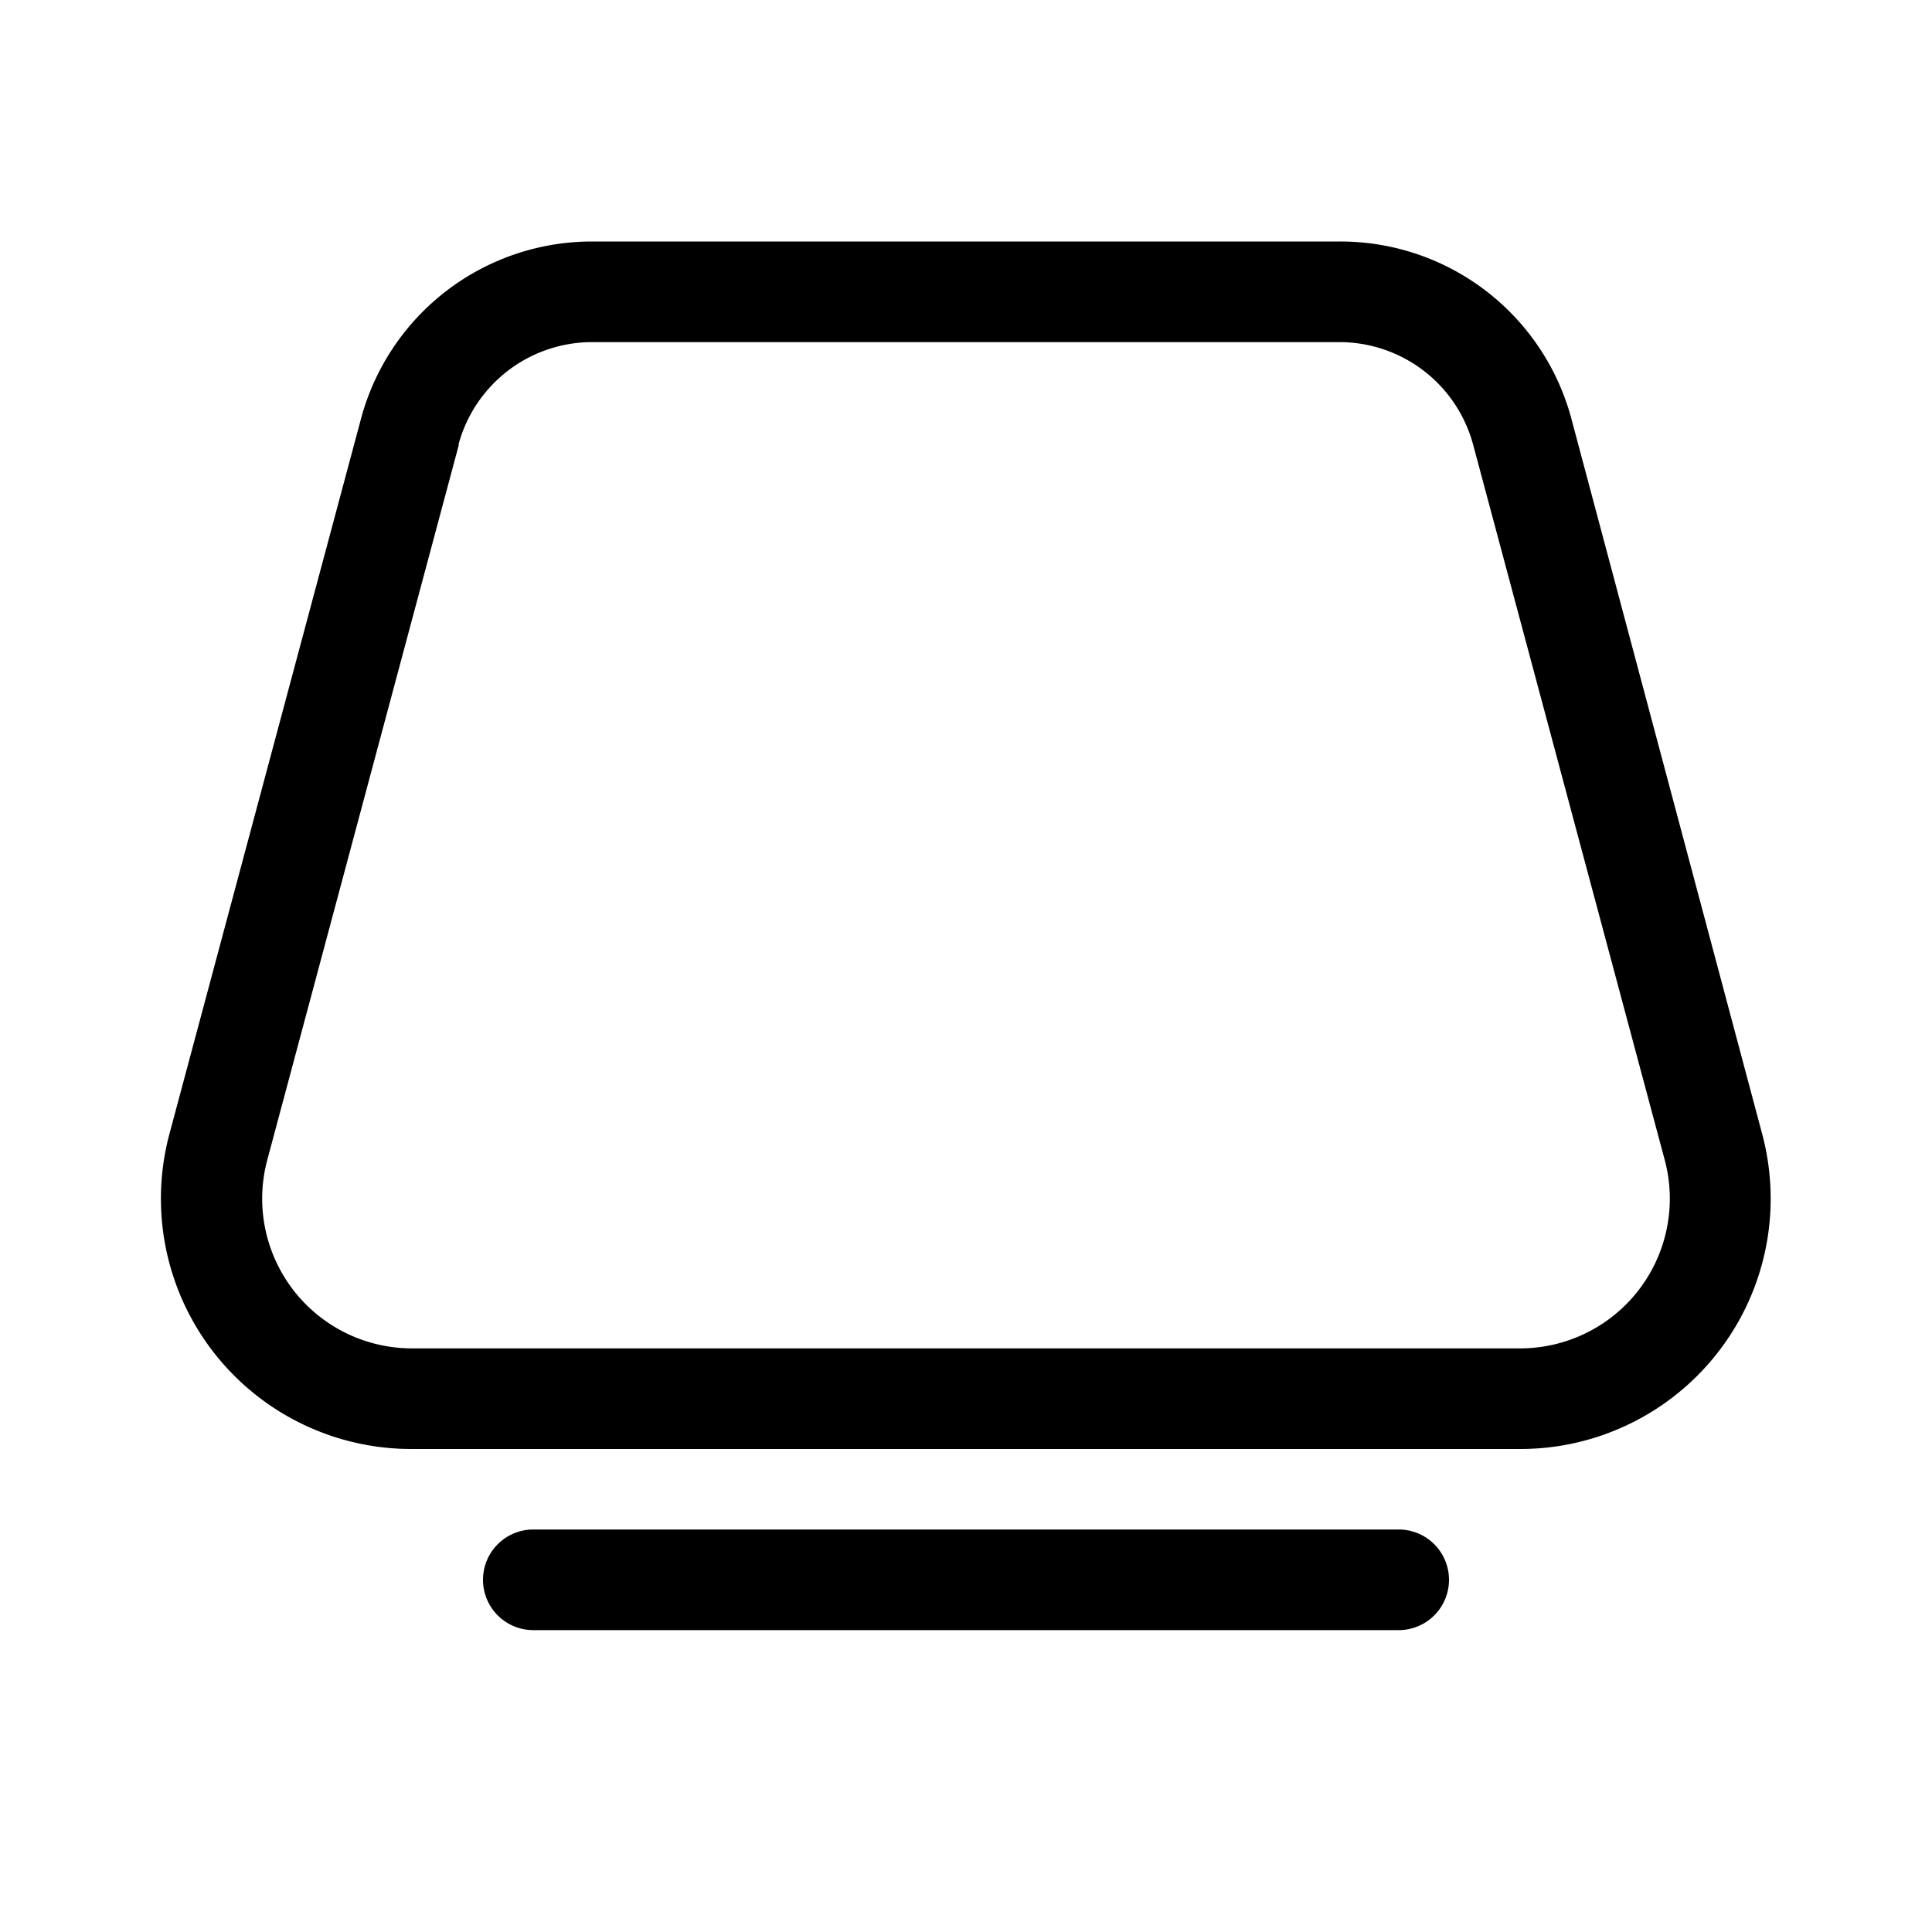
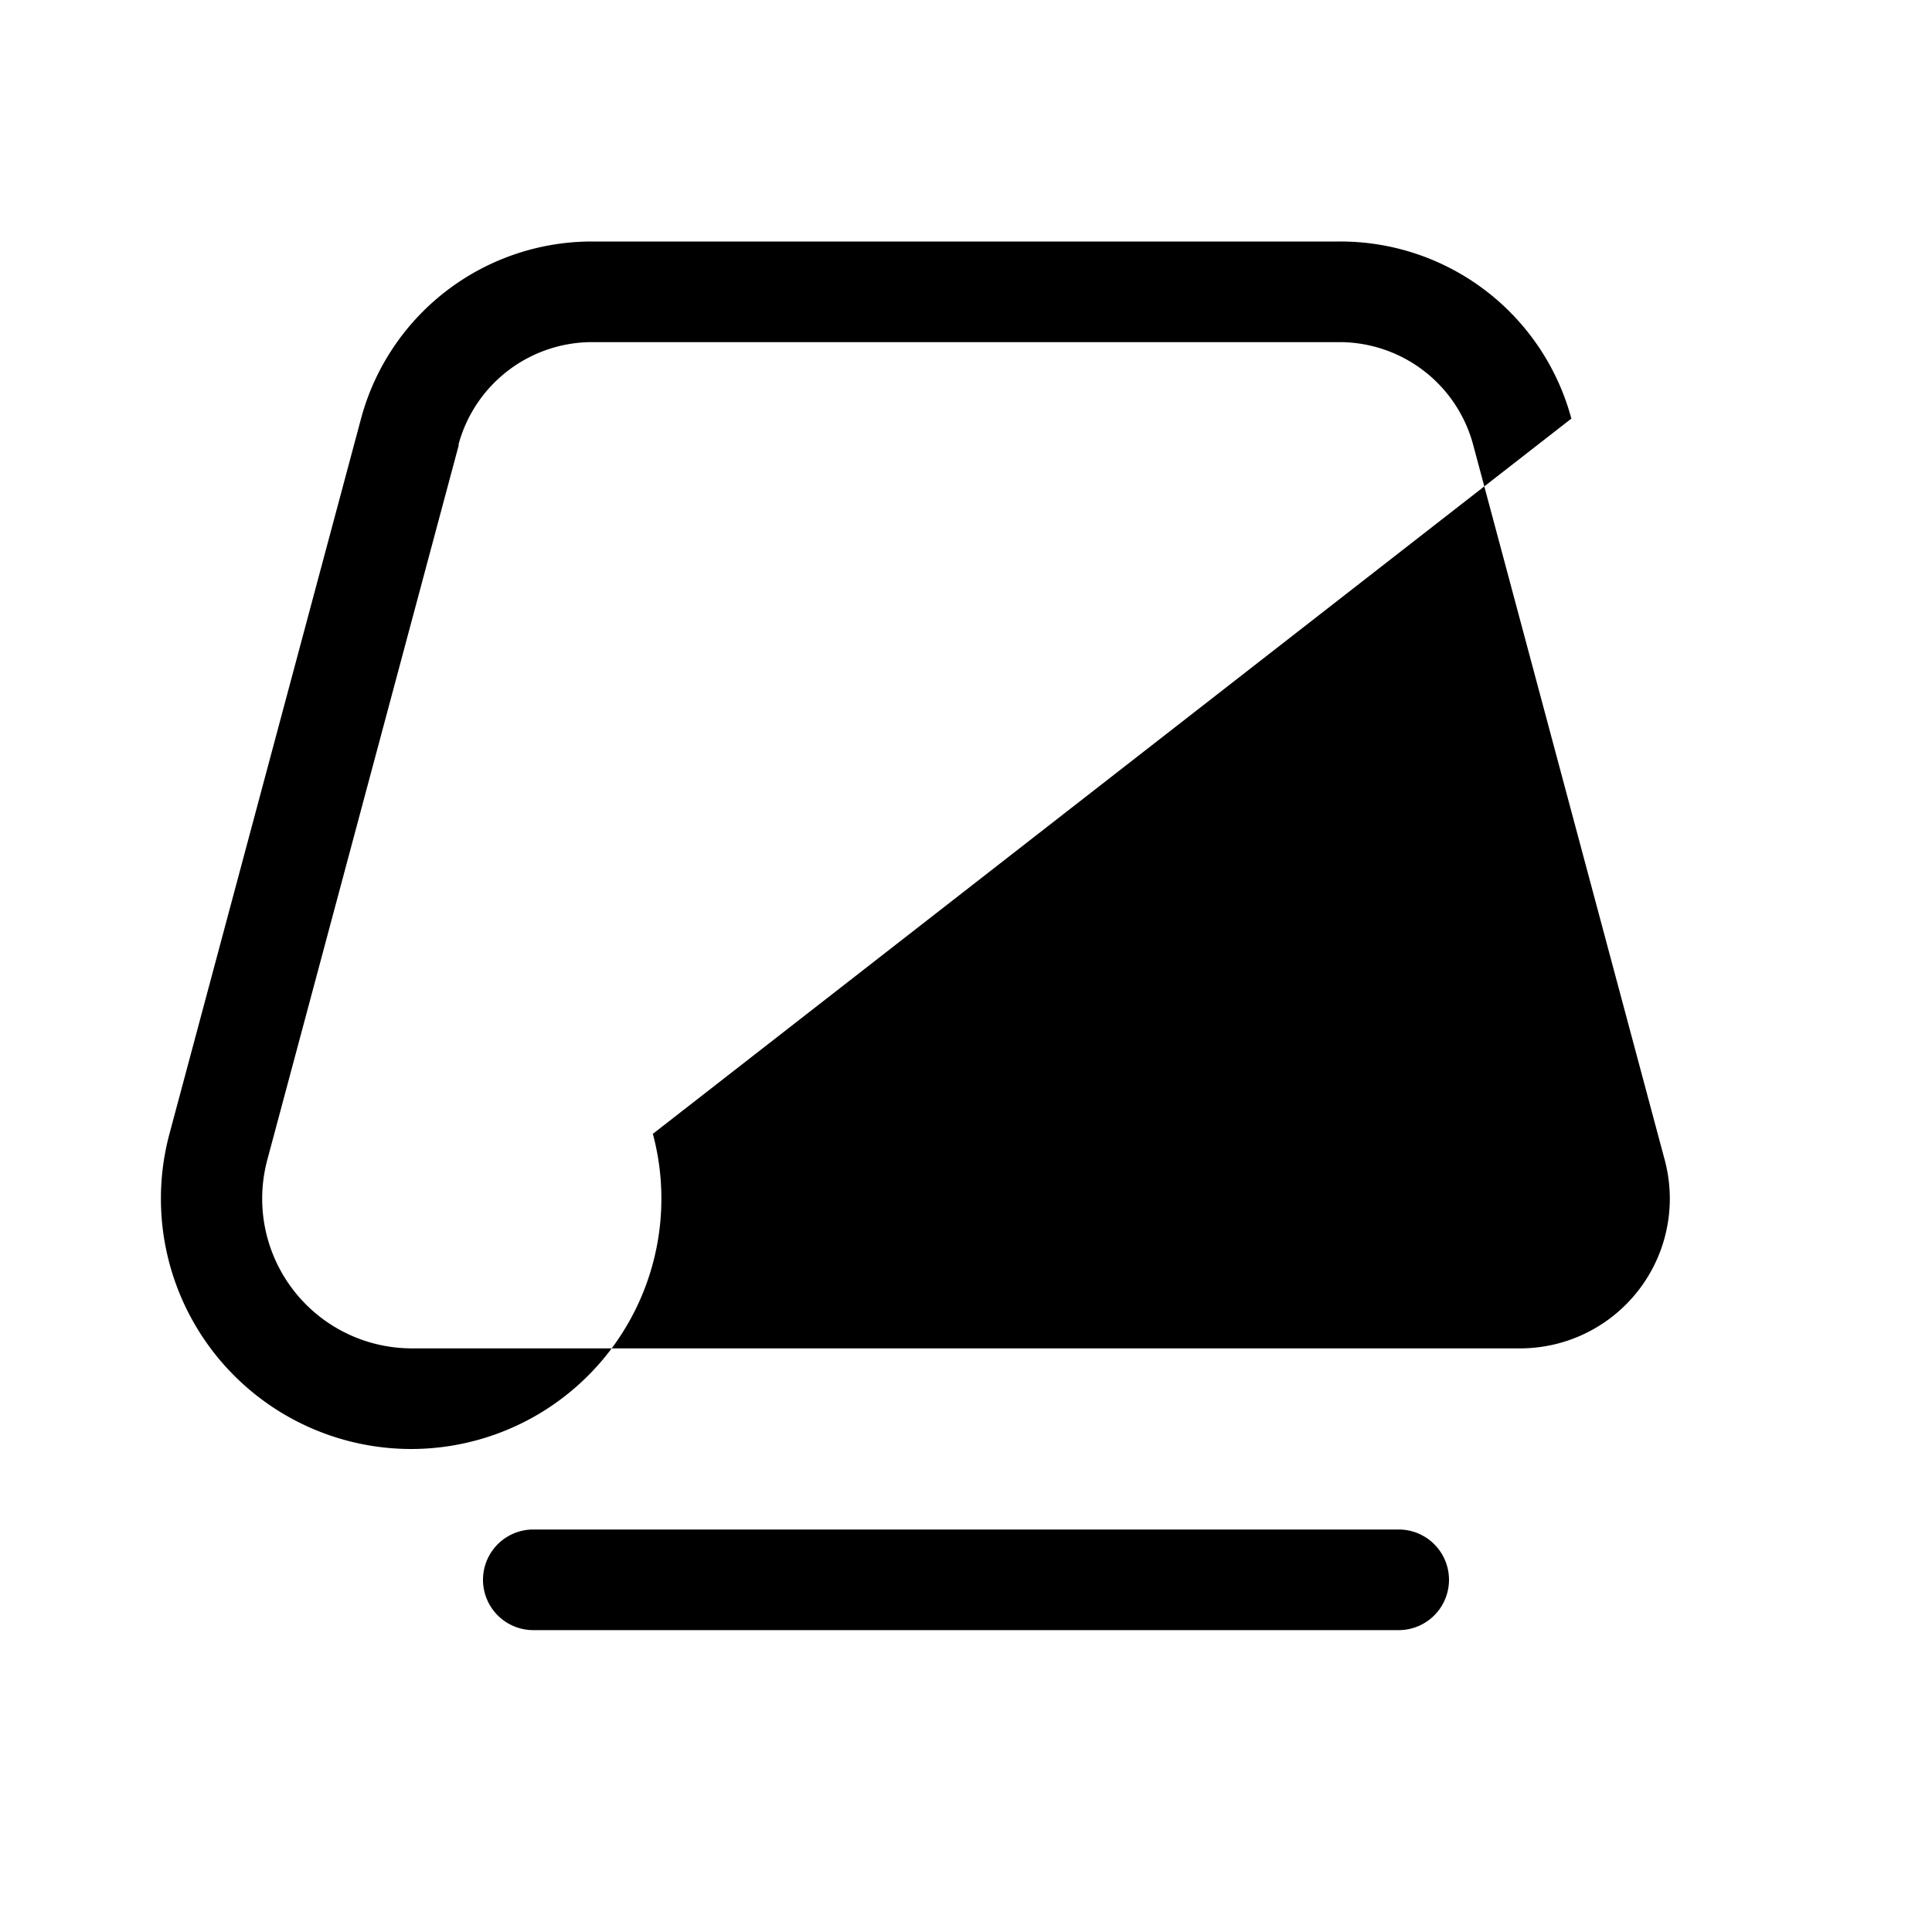
<svg xmlns="http://www.w3.org/2000/svg" width="48" height="48" viewBox="0 0 48 48">
-   <path d="M14.7 6a5.94 5.94 0 0 0-5.73 4.4L4.21 28.17A6.22 6.22 0 0 0 10.22 36h27.56a6.22 6.22 0 0 0 6-7.83L39.04 10.4A5.94 5.94 0 0 0 33.29 6H14.71Zm-3.31 5.05A3.44 3.44 0 0 1 14.7 8.5h18.58a3.44 3.44 0 0 1 3.32 2.55l4.76 17.77a3.72 3.72 0 0 1-3.6 4.68H10.23a3.72 3.72 0 0 1-3.59-4.68l4.76-17.77ZM13.25 38a1.25 1.25 0 1 0 0 2.5h21.5a1.25 1.25 0 1 0 0-2.5h-21.5Z" />
+   <path d="M14.7 6a5.94 5.94 0 0 0-5.73 4.4L4.21 28.17A6.22 6.22 0 0 0 10.22 36a6.22 6.22 0 0 0 6-7.83L39.04 10.4A5.94 5.94 0 0 0 33.29 6H14.71Zm-3.31 5.05A3.44 3.44 0 0 1 14.7 8.5h18.58a3.44 3.44 0 0 1 3.32 2.55l4.76 17.77a3.72 3.72 0 0 1-3.6 4.68H10.23a3.72 3.72 0 0 1-3.59-4.68l4.76-17.77ZM13.25 38a1.25 1.25 0 1 0 0 2.5h21.5a1.25 1.25 0 1 0 0-2.5h-21.5Z" />
</svg>